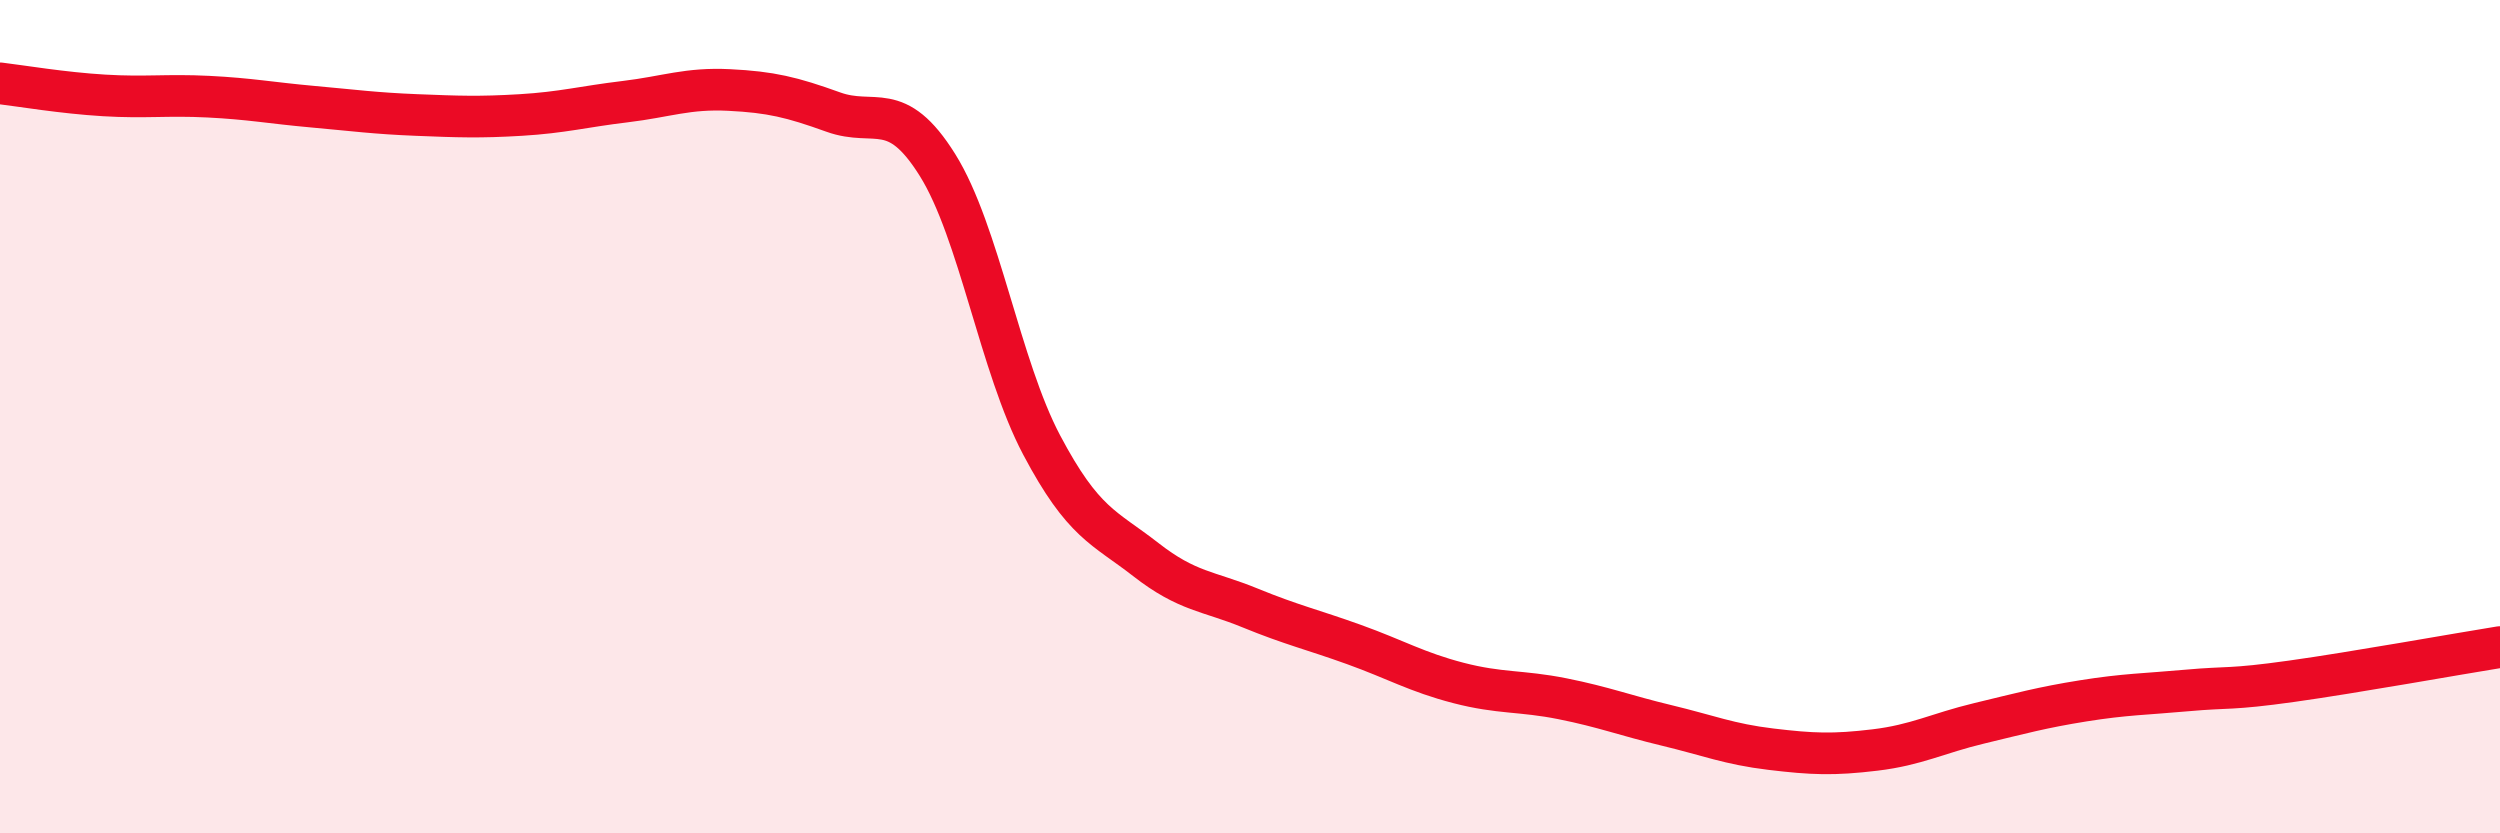
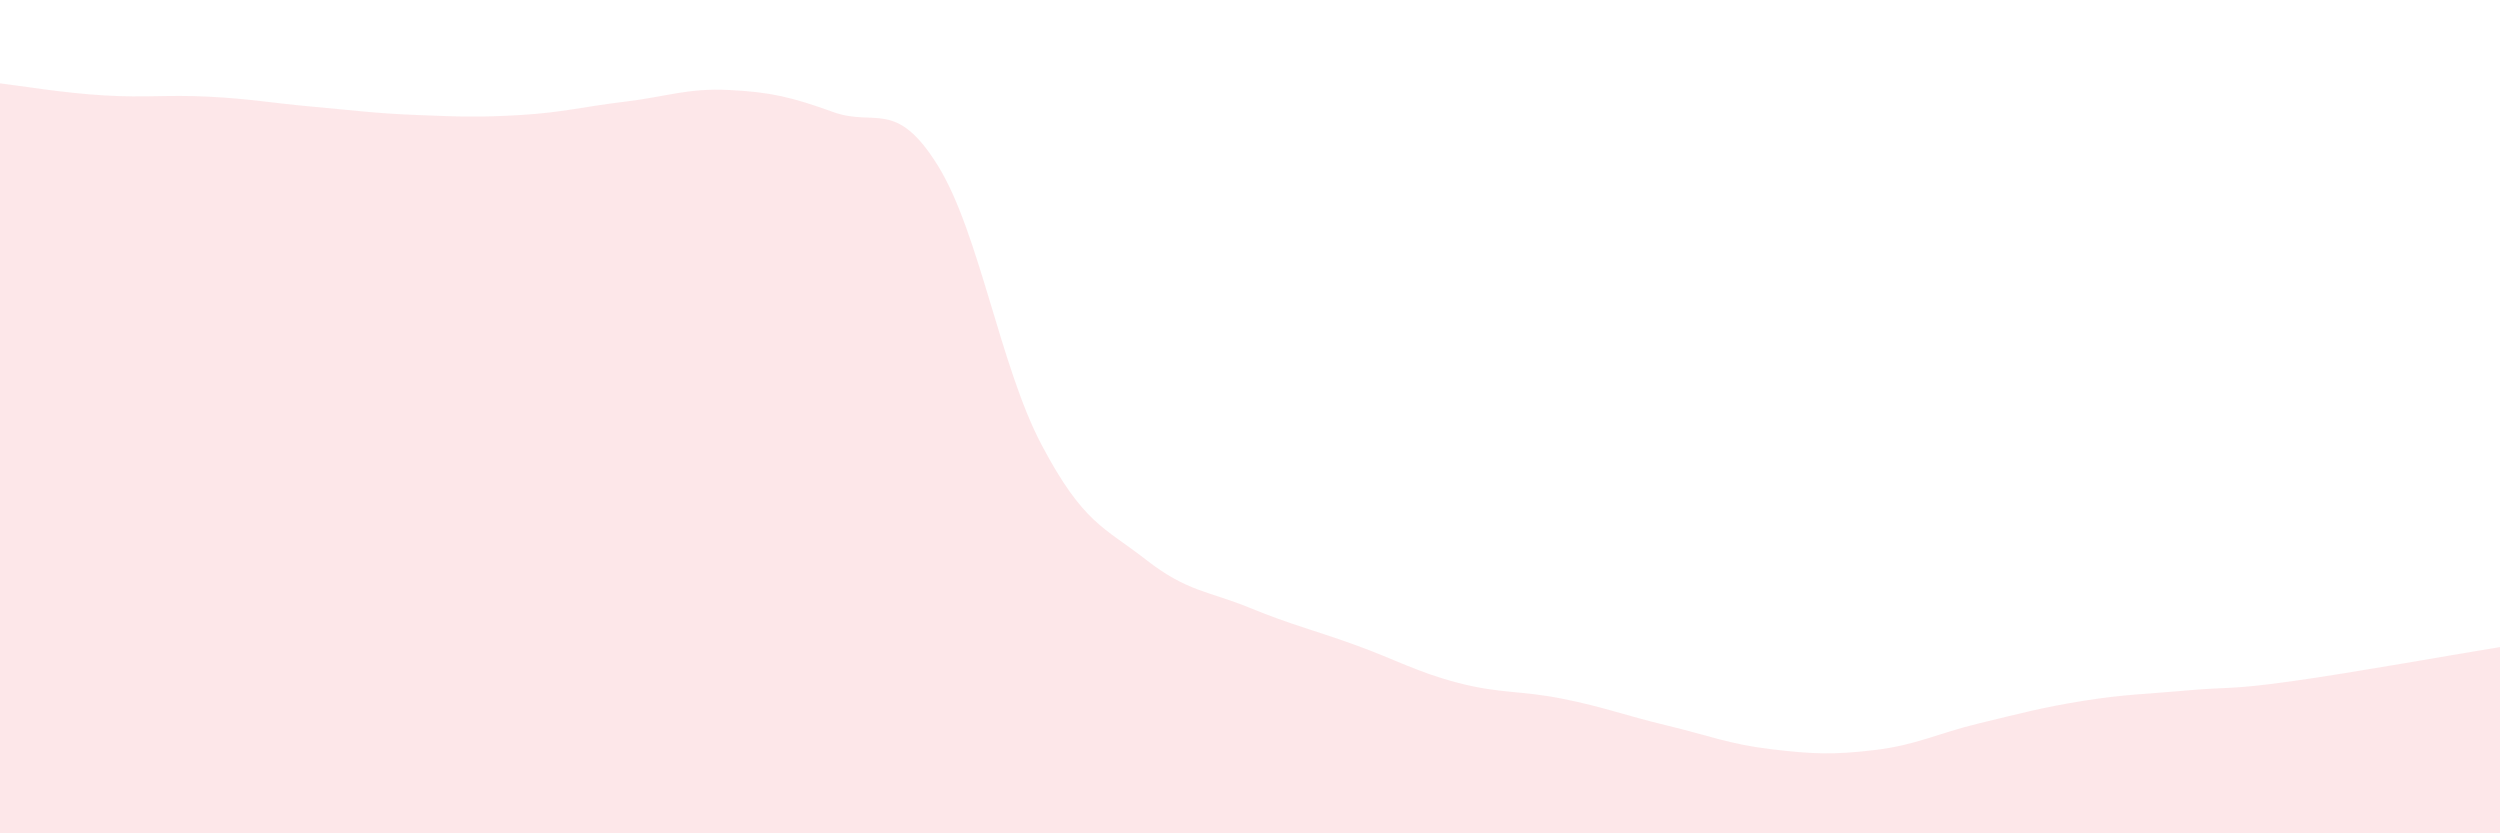
<svg xmlns="http://www.w3.org/2000/svg" width="60" height="20" viewBox="0 0 60 20">
  <path d="M 0,2 C 0.5,2.06 1.5,2.23 2.5,2.29 C 3.5,2.35 4,2.27 5,2.32 C 6,2.37 6.5,2.47 7.5,2.56 C 8.5,2.65 9,2.72 10,2.76 C 11,2.8 11.5,2.82 12.5,2.76 C 13.5,2.7 14,2.56 15,2.44 C 16,2.32 16.5,2.11 17.5,2.16 C 18.5,2.21 19,2.33 20,2.69 C 21,3.05 21.5,2.36 22.5,3.96 C 23.5,5.56 24,8.79 25,10.68 C 26,12.57 26.5,12.65 27.5,13.43 C 28.5,14.21 29,14.18 30,14.59 C 31,15 31.5,15.11 32.5,15.47 C 33.5,15.83 34,16.13 35,16.39 C 36,16.65 36.5,16.57 37.5,16.77 C 38.5,16.97 39,17.17 40,17.41 C 41,17.65 41.5,17.86 42.5,17.98 C 43.5,18.1 44,18.12 45,18 C 46,17.88 46.5,17.6 47.5,17.36 C 48.5,17.12 49,16.98 50,16.82 C 51,16.66 51.5,16.66 52.5,16.57 C 53.5,16.48 53.5,16.56 55,16.35 C 56.5,16.14 59,15.69 60,15.53L60 20L0 20Z" fill="#EB0A25" opacity="0.1" stroke-linecap="round" stroke-linejoin="round" />
-   <path d="M 0,2 C 0.5,2.06 1.5,2.23 2.5,2.29 C 3.5,2.35 4,2.27 5,2.32 C 6,2.37 6.5,2.47 7.5,2.56 C 8.5,2.65 9,2.72 10,2.76 C 11,2.8 11.5,2.82 12.5,2.76 C 13.5,2.7 14,2.56 15,2.44 C 16,2.32 16.5,2.11 17.5,2.16 C 18.5,2.21 19,2.33 20,2.69 C 21,3.05 21.5,2.36 22.5,3.96 C 23.5,5.56 24,8.79 25,10.68 C 26,12.57 26.5,12.65 27.5,13.43 C 28.5,14.21 29,14.18 30,14.59 C 31,15 31.5,15.11 32.5,15.47 C 33.5,15.83 34,16.13 35,16.39 C 36,16.65 36.5,16.57 37.5,16.77 C 38.5,16.97 39,17.17 40,17.41 C 41,17.65 41.5,17.86 42.5,17.98 C 43.5,18.1 44,18.12 45,18 C 46,17.88 46.5,17.6 47.5,17.36 C 48.5,17.12 49,16.98 50,16.82 C 51,16.66 51.5,16.66 52.5,16.57 C 53.5,16.48 53.5,16.56 55,16.35 C 56.5,16.14 59,15.69 60,15.53" stroke="#EB0A25" stroke-width="1" fill="none" stroke-linecap="round" stroke-linejoin="round" />
</svg>